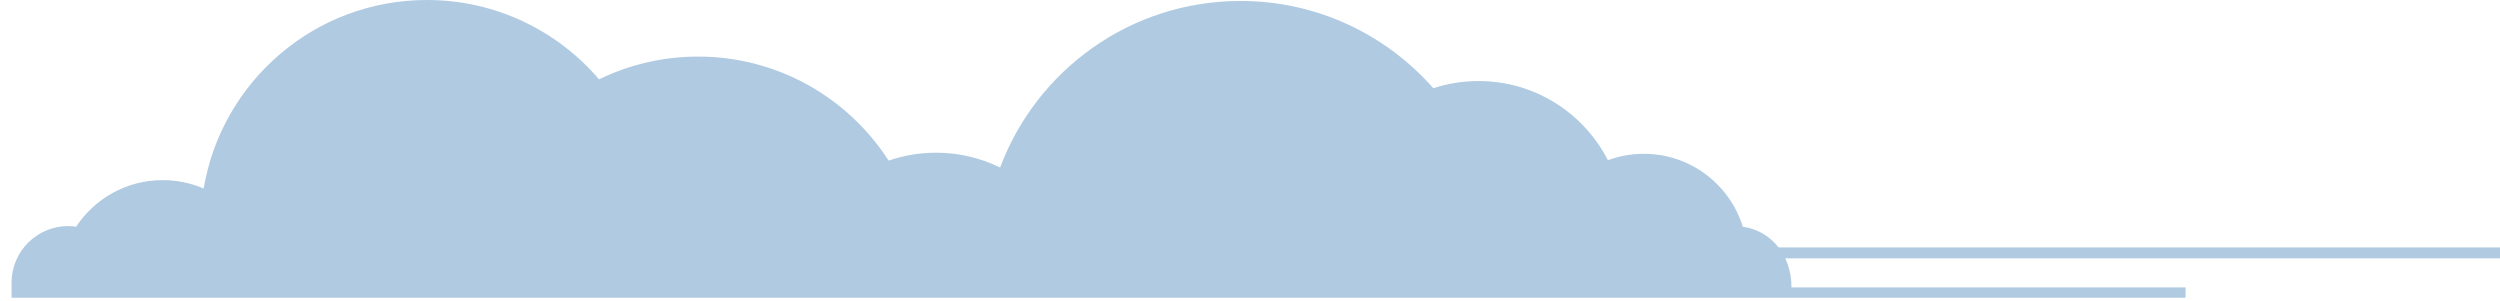
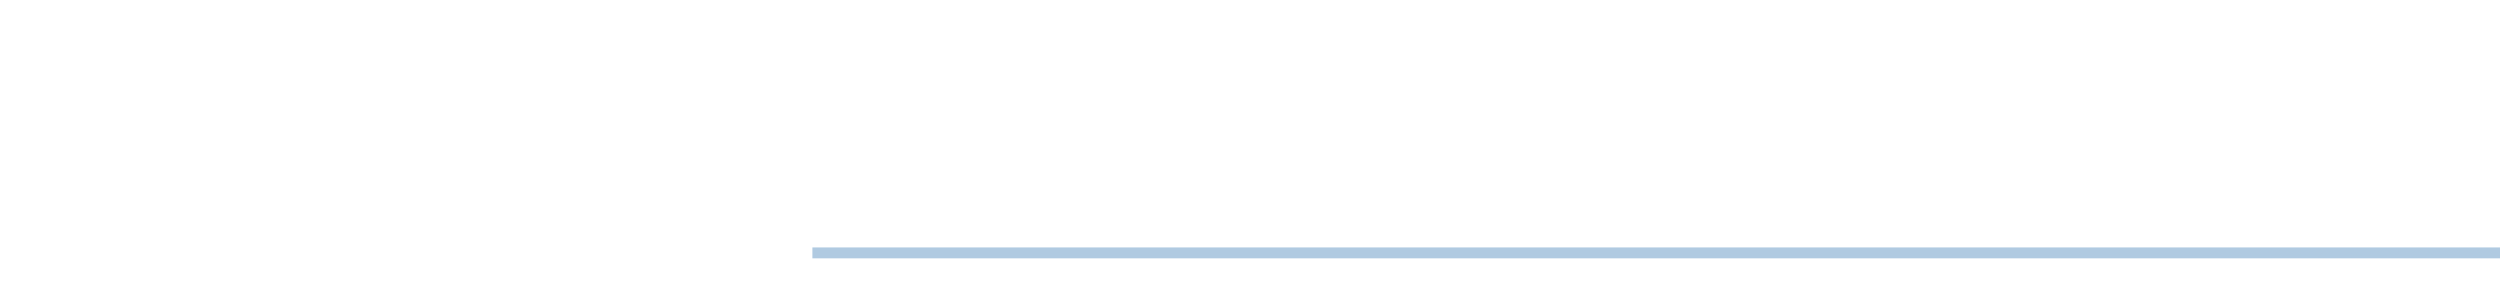
<svg xmlns="http://www.w3.org/2000/svg" width="158px" height="19px" viewBox="0 0 158 19" version="1.1">
  <title>cloud-4</title>
  <g id="v5" stroke="none" stroke-width="1" fill="none" fill-rule="evenodd">
    <g id="Login-Screen" transform="translate(-845, -591)" fill="#B0CAE1">
      <g id="practice-hospital-image" transform="translate(503, 297)">
        <g transform="translate(-11, 294)" id="clouds-group">
          <g id="cloud-4" transform="translate(353.73, 0)">
            <polygon id="cloud-4.2" points="50.613 16.327 157.27 16.327 157.27 15.638 50.613 15.638" />
-             <path d="M112.492,18.163 C112.492,16.061 111.153,14.573 109.414,14.328 C108.591,11.66 106.102,9.721 103.16,9.721 C102.362,9.721 101.597,9.864 100.889,10.126 C99.37,7.155 96.28,5.121 92.711,5.121 C91.713,5.121 90.754,5.281 89.855,5.575 C86.883,2.196 82.527,0.061 77.67,0.061 C70.711,0.061 64.778,4.439 62.477,10.587 C61.256,9.987 59.883,9.65 58.431,9.65 C57.38,9.65 56.372,9.828 55.432,10.152 C52.887,6.198 48.447,3.576 43.39,3.576 C41.145,3.576 39.021,4.094 37.13,5.014 C34.506,1.947 30.607,0 26.25,0 C19.158,0 13.274,5.155 12.142,11.916 C11.347,11.574 10.471,11.383 9.55,11.383 C7.264,11.383 5.253,12.554 4.082,14.328 C3.918,14.305 3.752,14.289 3.581,14.289 C1.603,14.289 0,15.89 0,17.865 L0,18.818 L0.132,18.818 L112.36,18.818 L137.397,18.818 L137.397,18.163 L112.492,18.163 Z" />
          </g>
        </g>
      </g>
    </g>
  </g>
</svg>